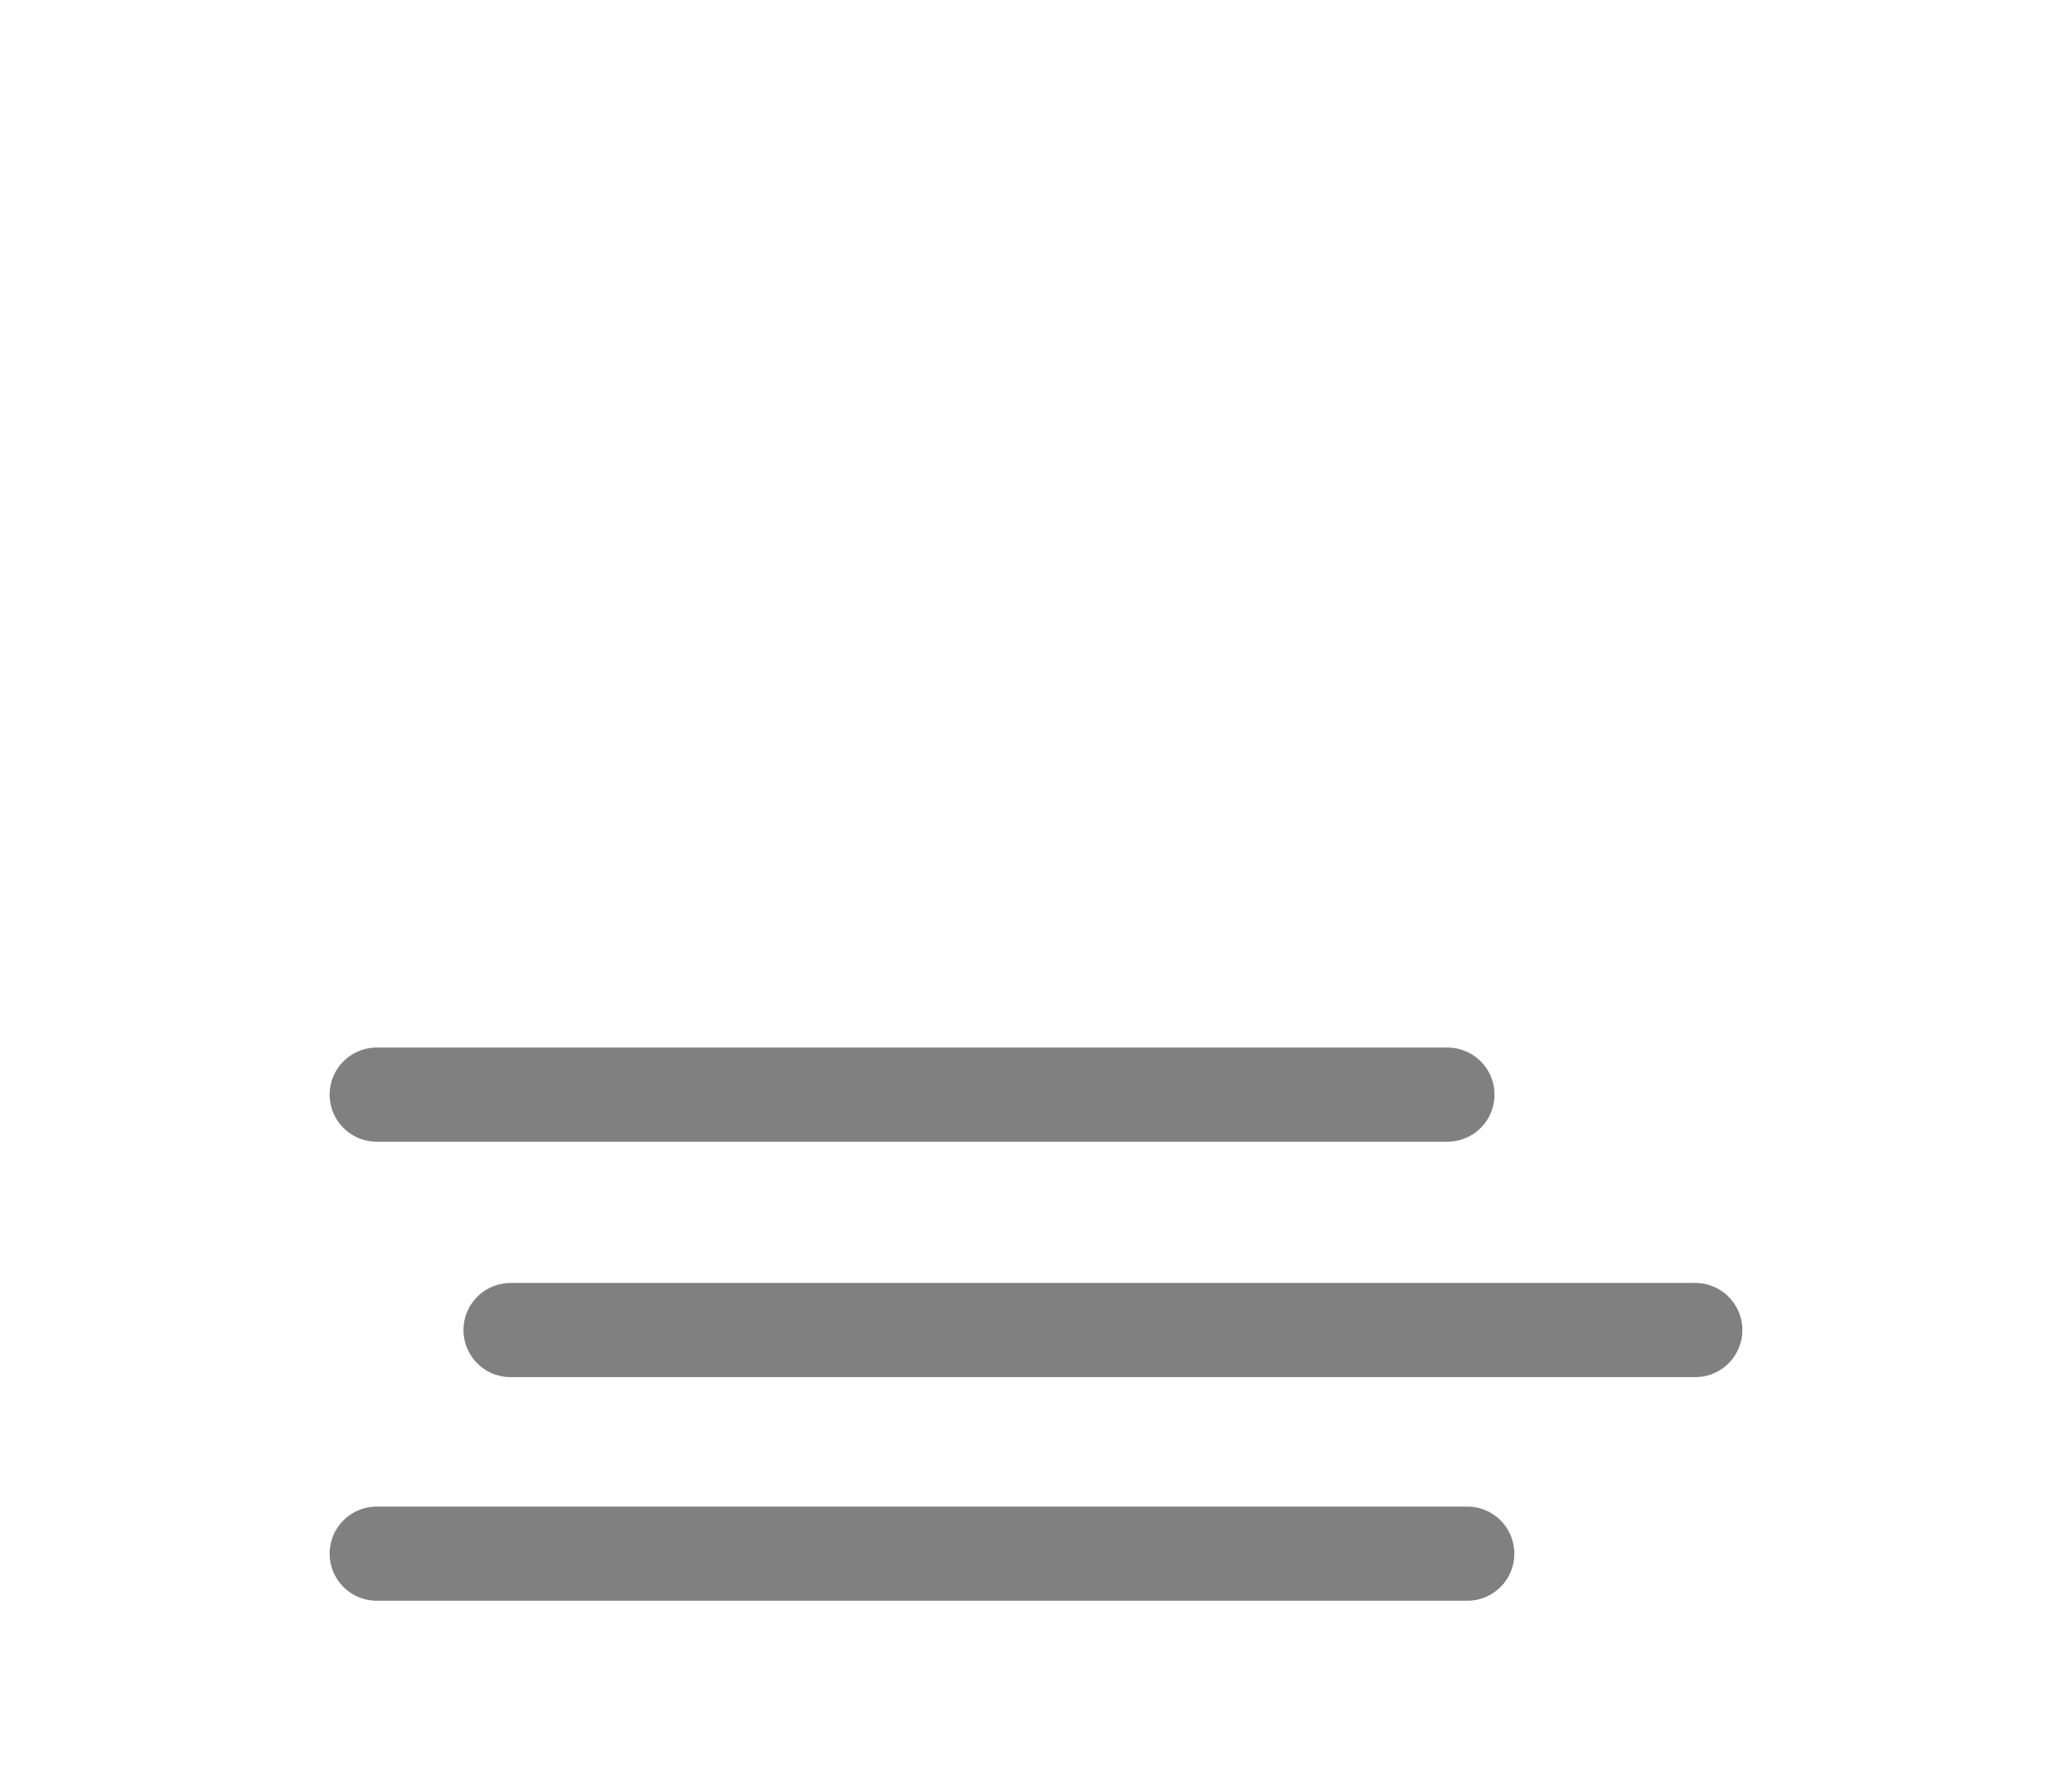
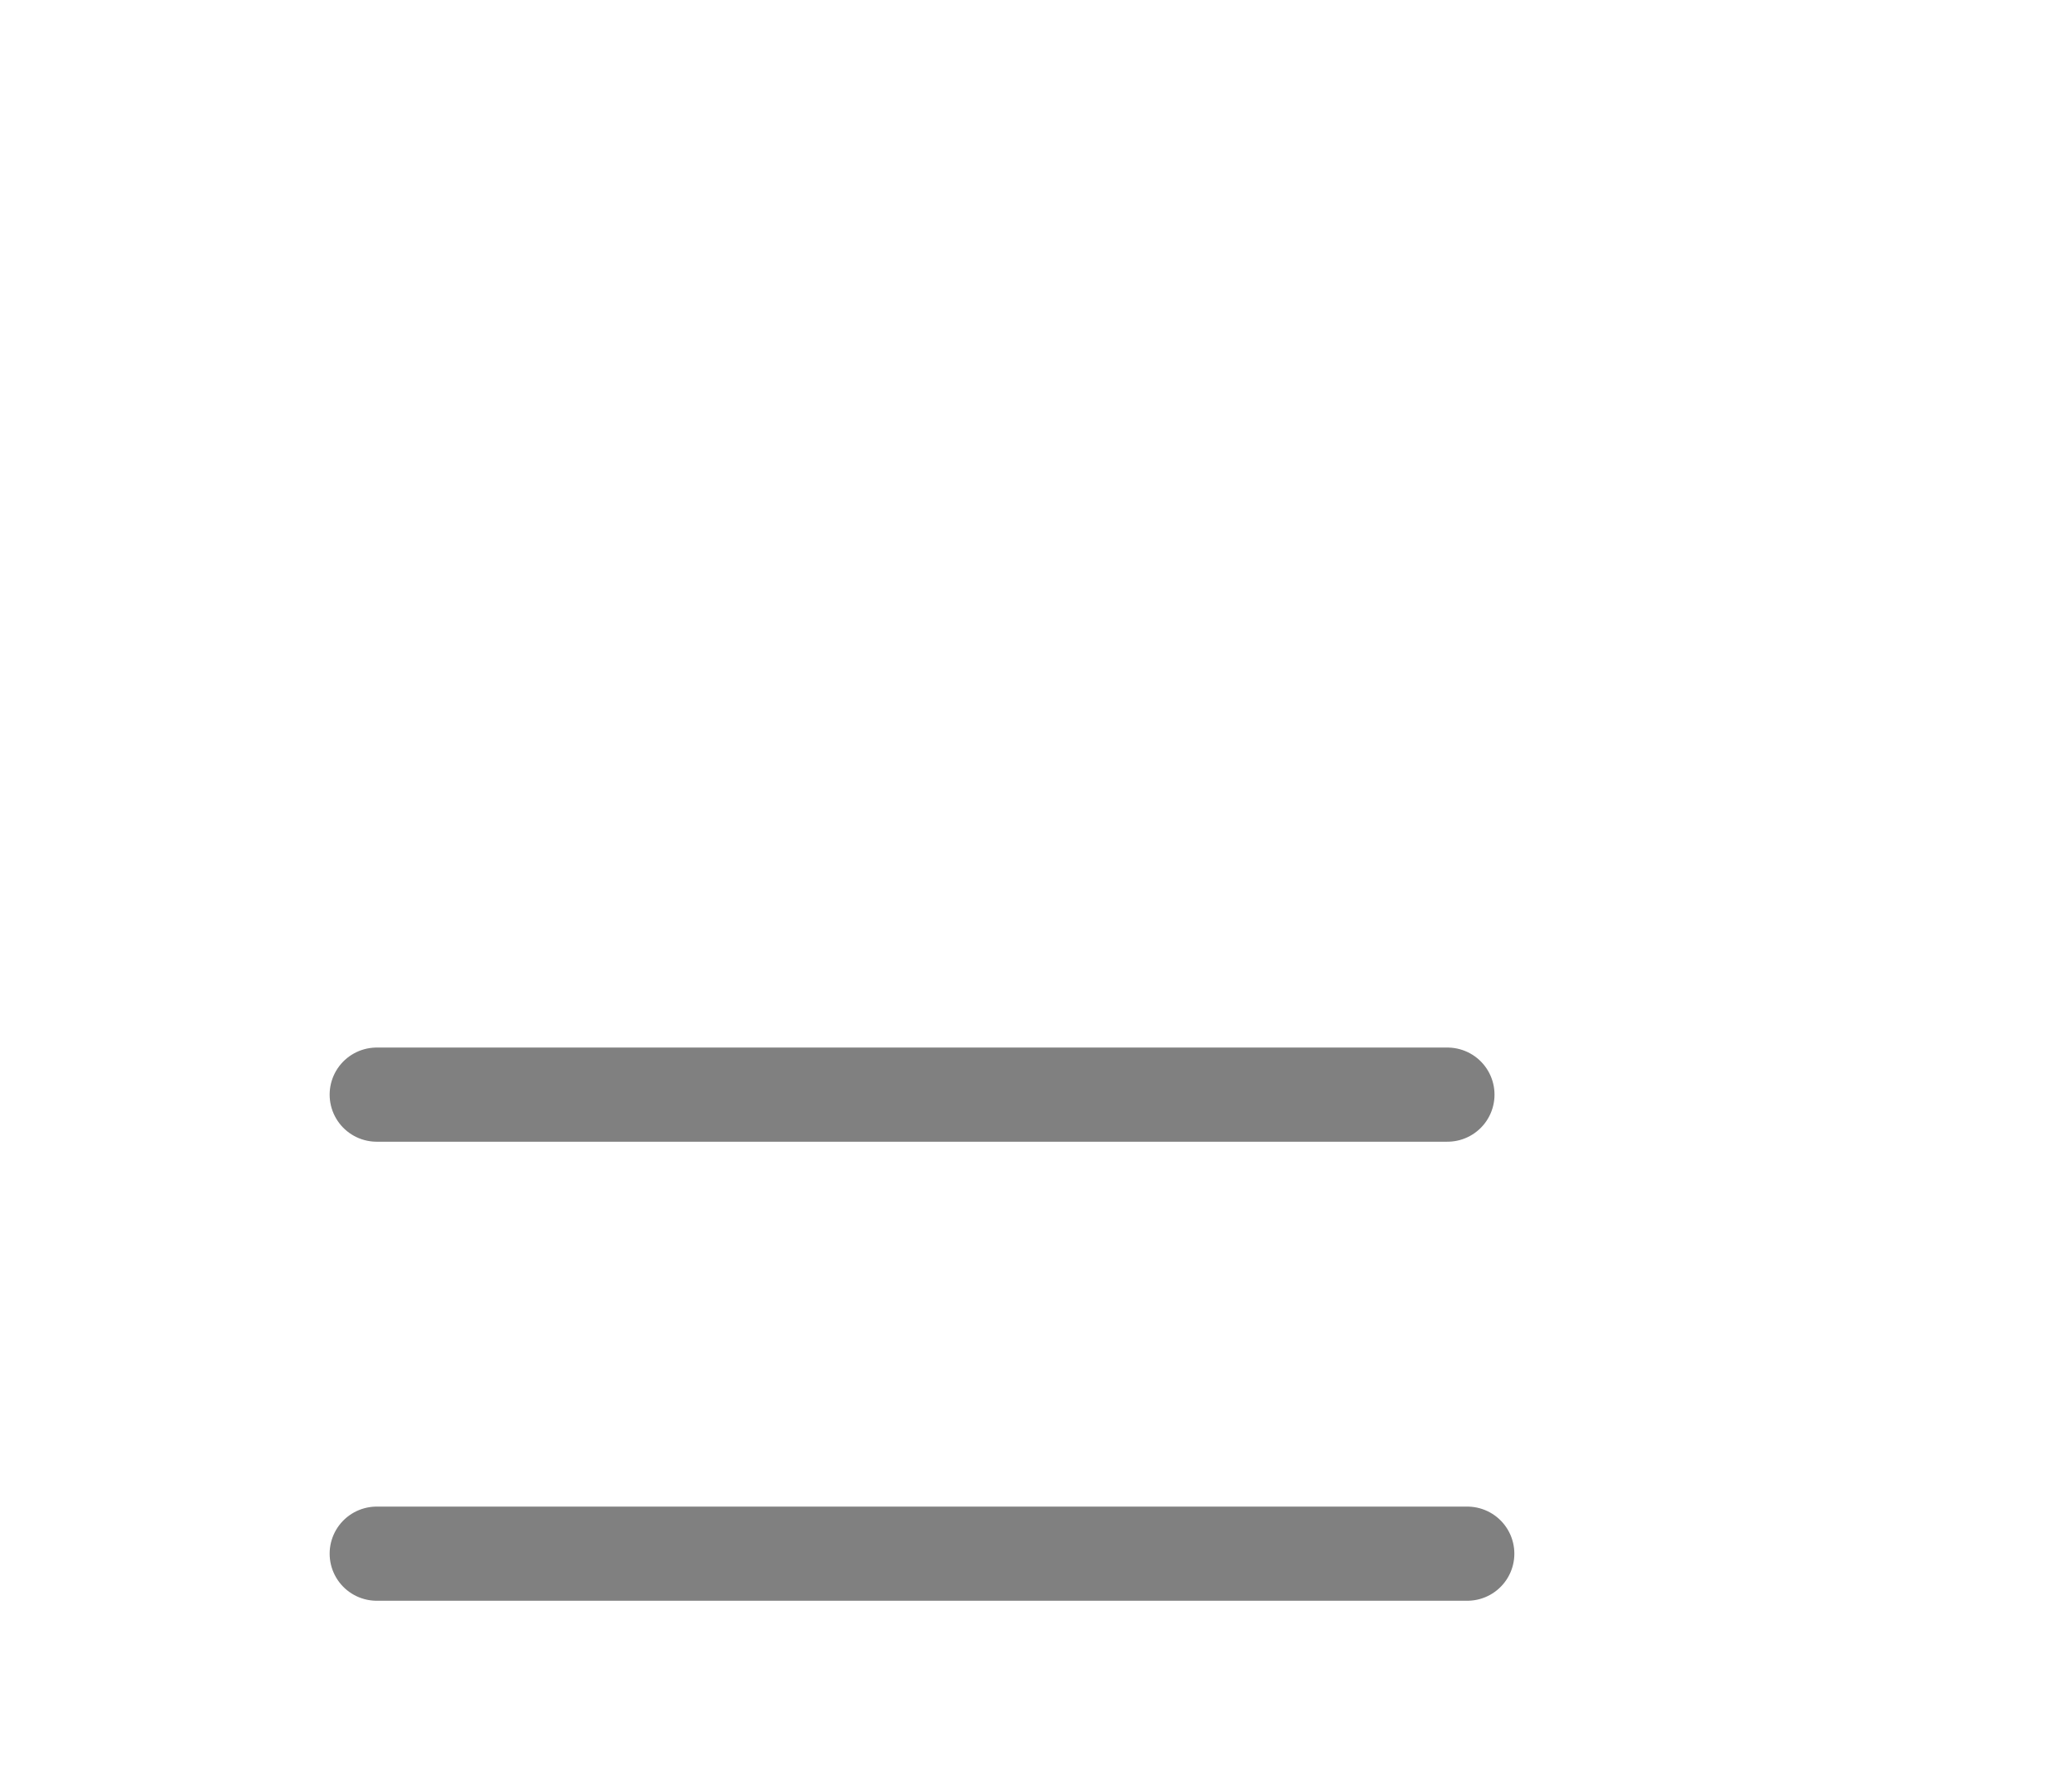
<svg xmlns="http://www.w3.org/2000/svg" width="176" height="152" viewBox="0 0 176 152" fill="none">
  <path d="M32 93H122.947" stroke="grey" stroke-width="8" stroke-linecap="round" stroke-linejoin="round" />
-   <path d="M43.368 113H144" stroke="grey" stroke-width="8" stroke-linecap="round" stroke-linejoin="round" />
  <path d="M32 132H124.632" stroke="grey" stroke-width="8" stroke-linecap="round" stroke-linejoin="round" />
</svg>